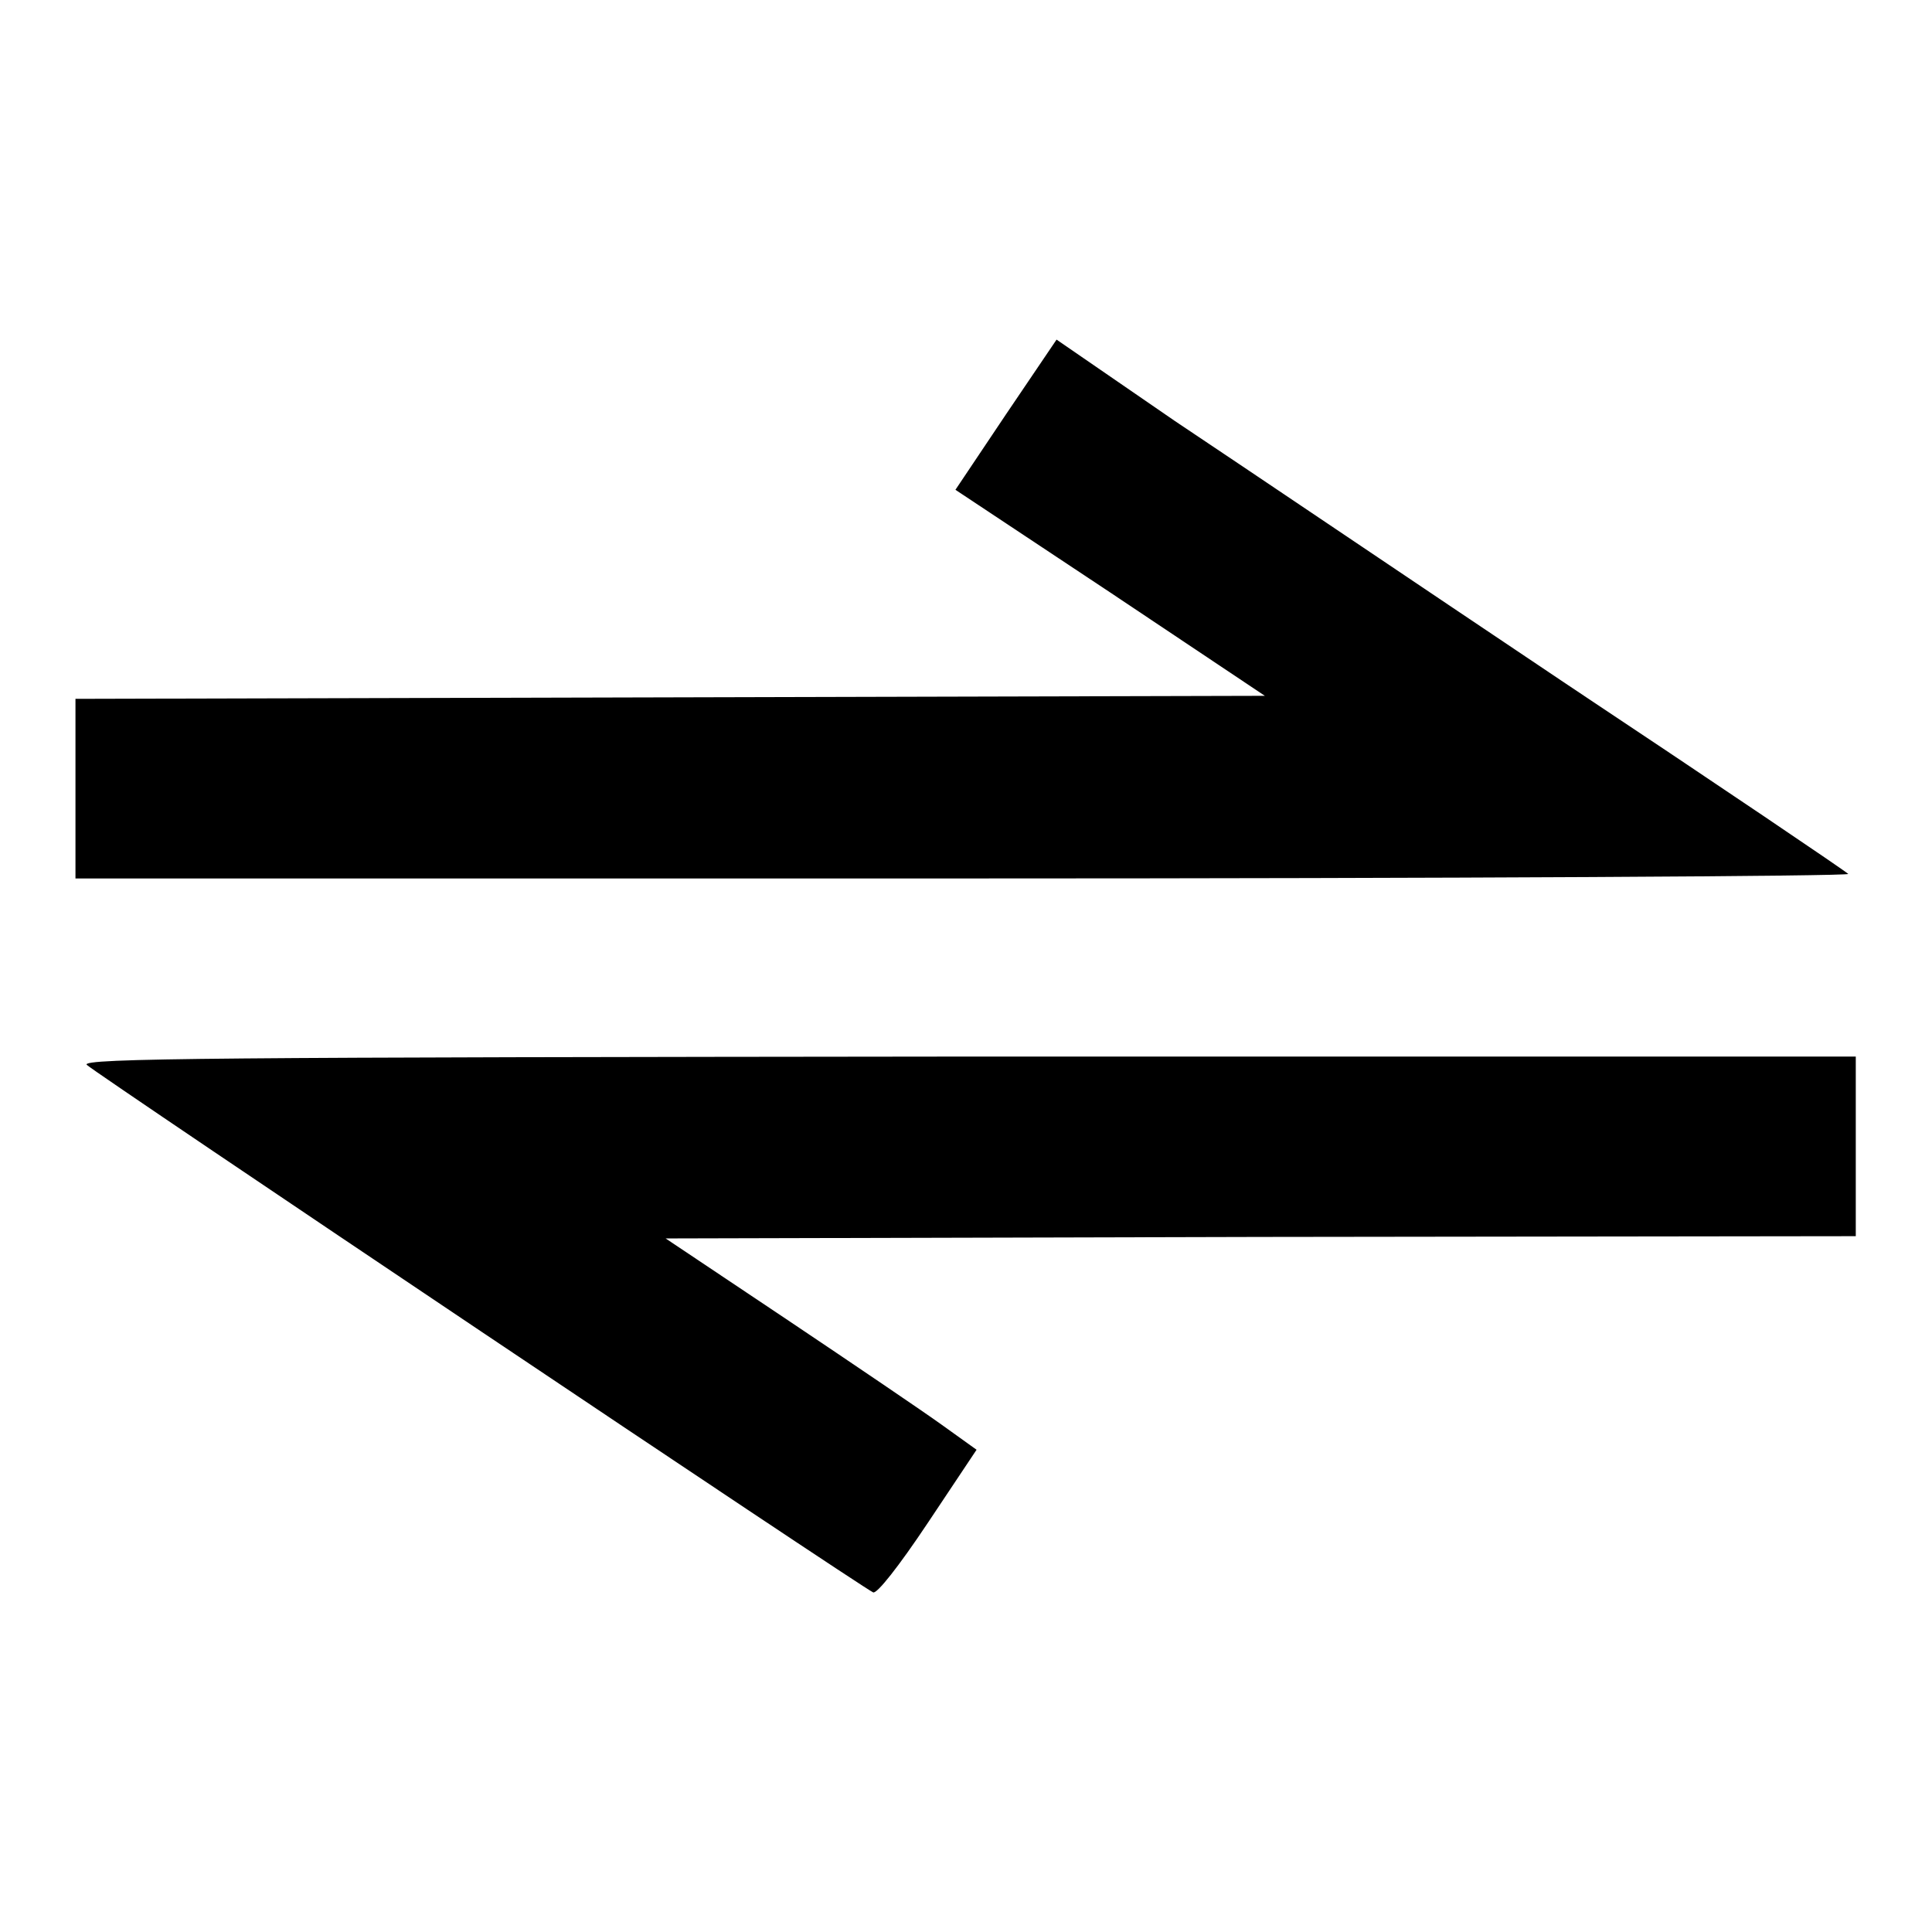
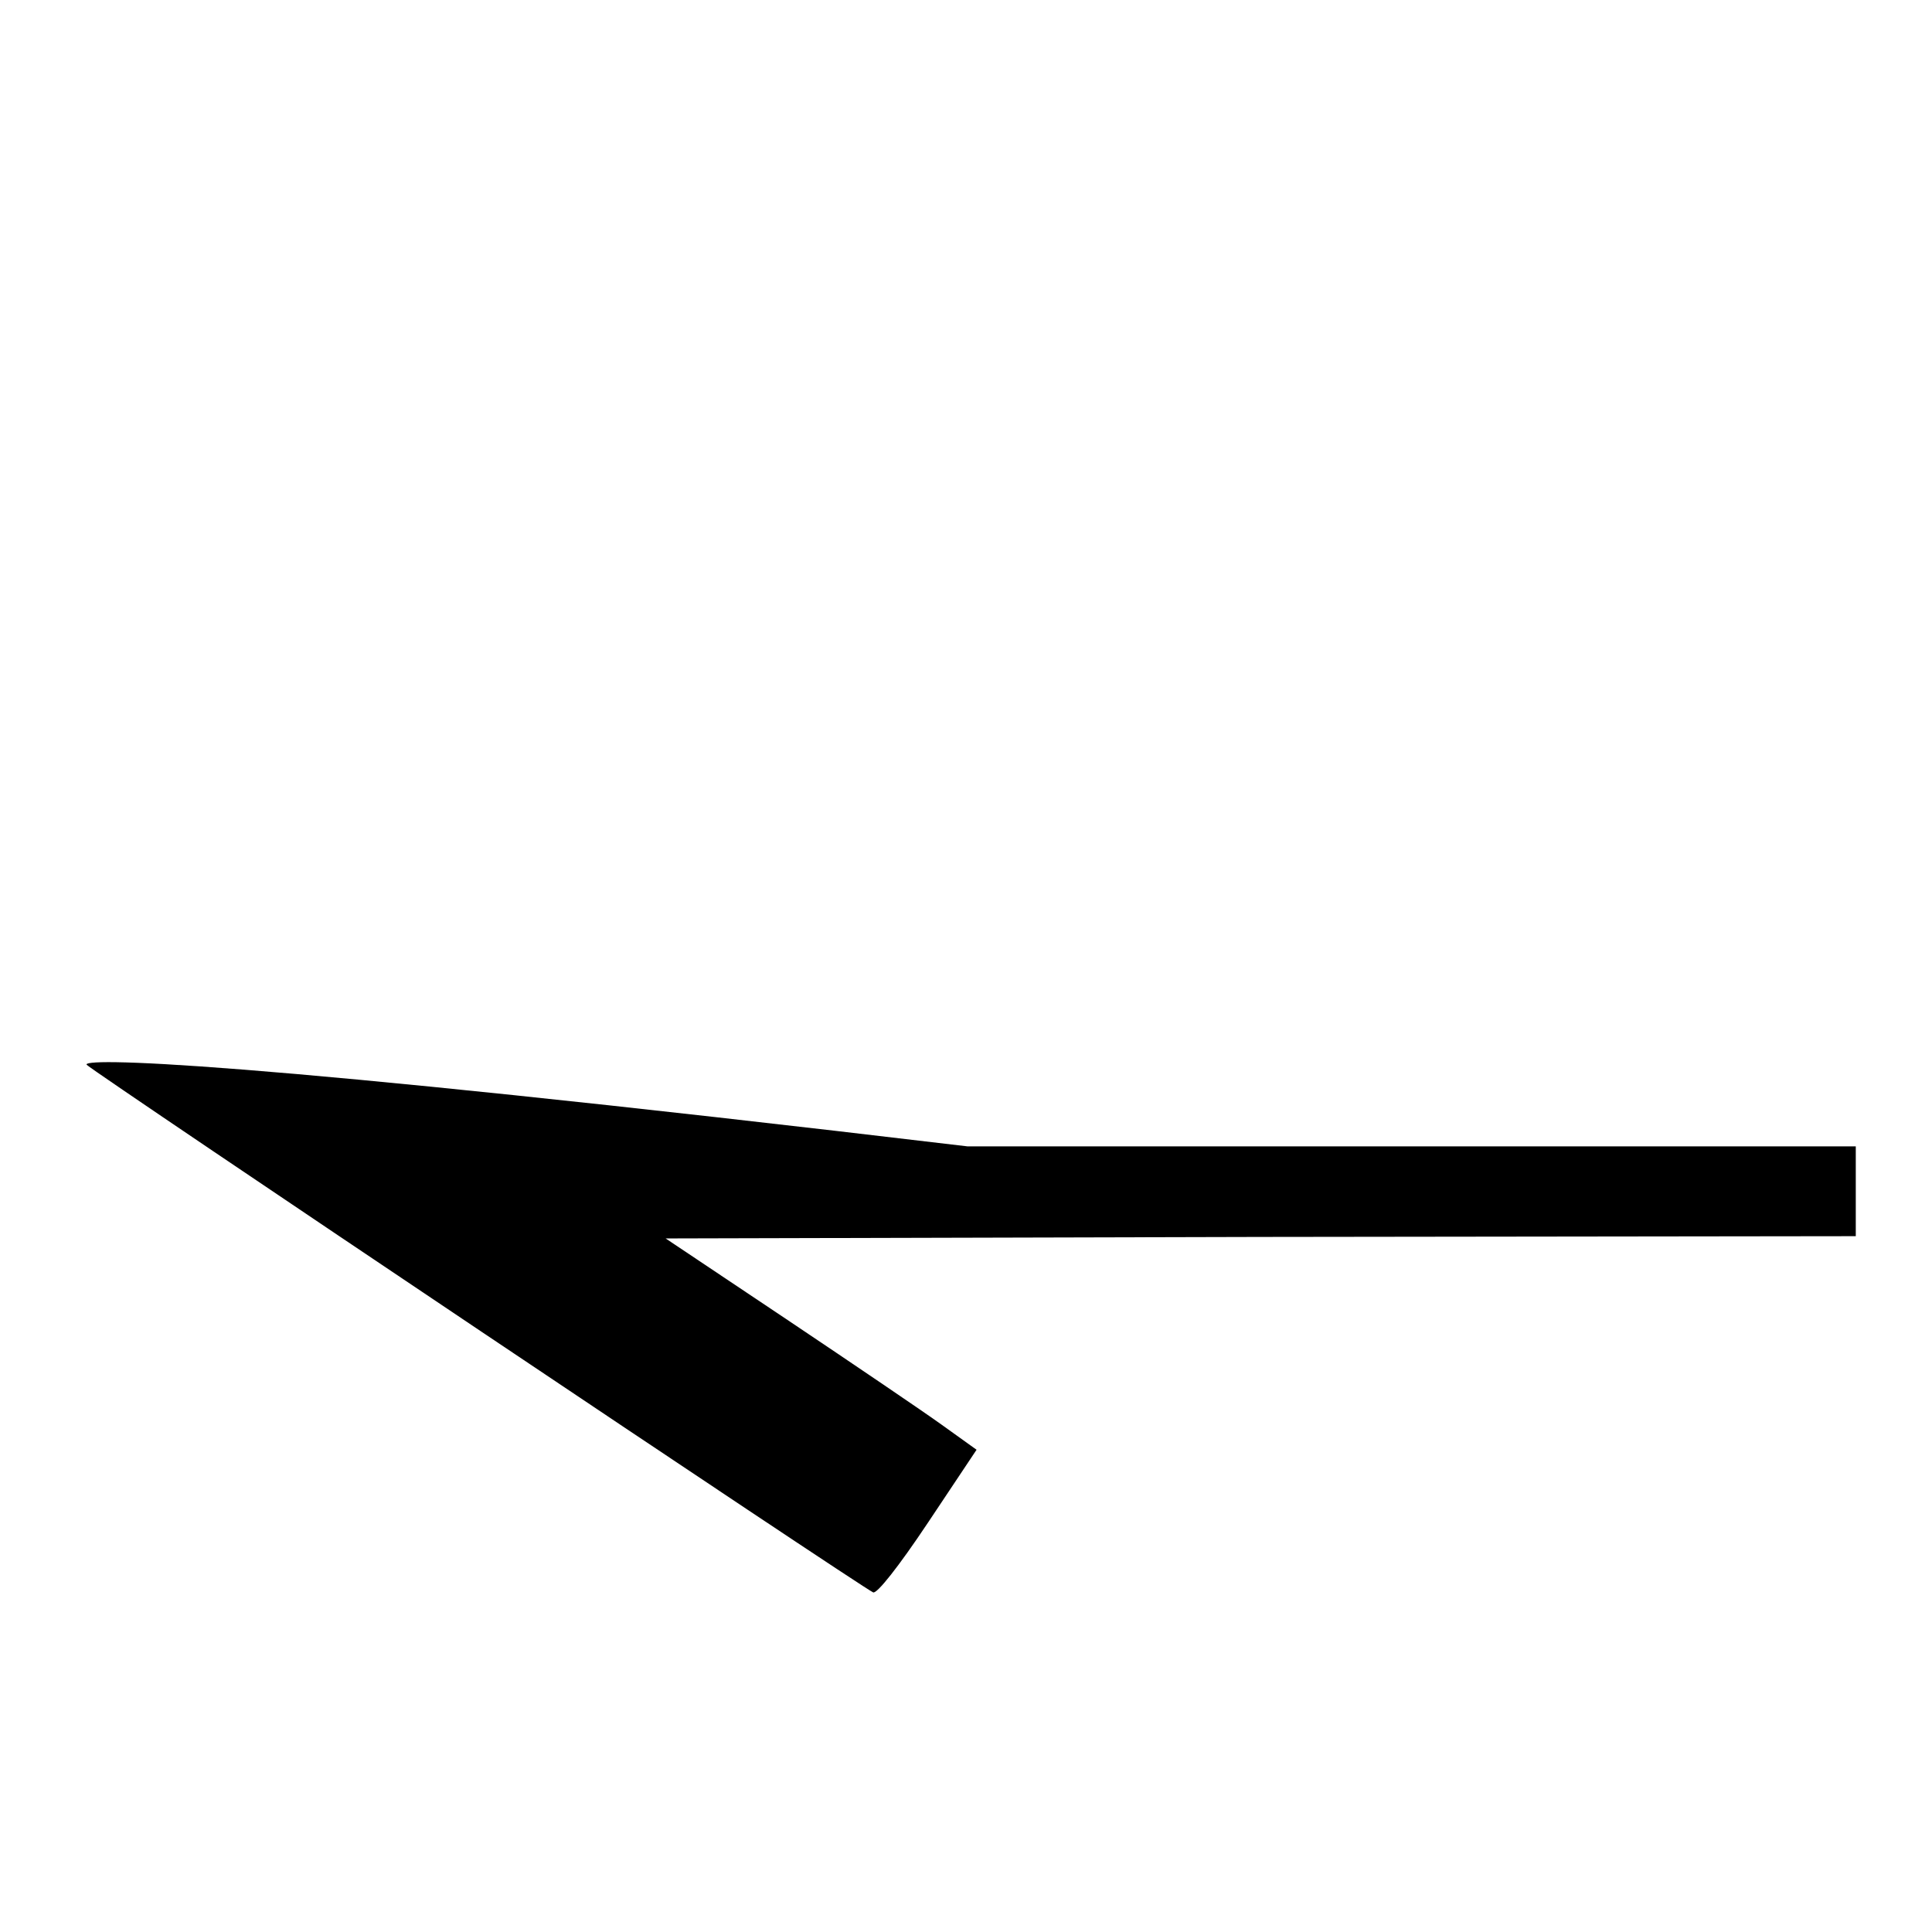
<svg xmlns="http://www.w3.org/2000/svg" version="1.1" x="0px" y="0px" viewBox="0 0 256 256" enable-background="new 0 0 256 256" xml:space="preserve">
  <g>
    <g>
      <g>
-         <path fill="#000000" d="M133.3,54.9l-6.7,10l20.5,13.6l20.5,13.7l-78.8,0.2L10,92.6v11.9v11.9h117.8c64.8,0,117.5-0.3,117.1-0.6c-0.4-0.4-17.1-11.7-37.1-25c-20-13.4-43.4-29.2-52.1-35L140,45L133.3,54.9z" />
-         <path fill="#000000" d="M11.5,141.1c1.4,1.3,102.9,69.4,104.2,69.9c0.5,0.2,3.3-3.3,7.3-9.3l6.4-9.6l-4.6-3.3c-2.5-1.8-11.8-8.1-20.6-14l-16-10.7l78.9-0.2l78.8-0.1v-11.9v-11.9H128.2C29.1,140.1,10.6,140.2,11.5,141.1z" />
+         <path fill="#000000" d="M11.5,141.1c1.4,1.3,102.9,69.4,104.2,69.9c0.5,0.2,3.3-3.3,7.3-9.3l6.4-9.6l-4.6-3.3c-2.5-1.8-11.8-8.1-20.6-14l-16-10.7l78.9-0.2l78.8-0.1v-11.9H128.2C29.1,140.1,10.6,140.2,11.5,141.1z" />
      </g>
    </g>
  </g>
</svg>